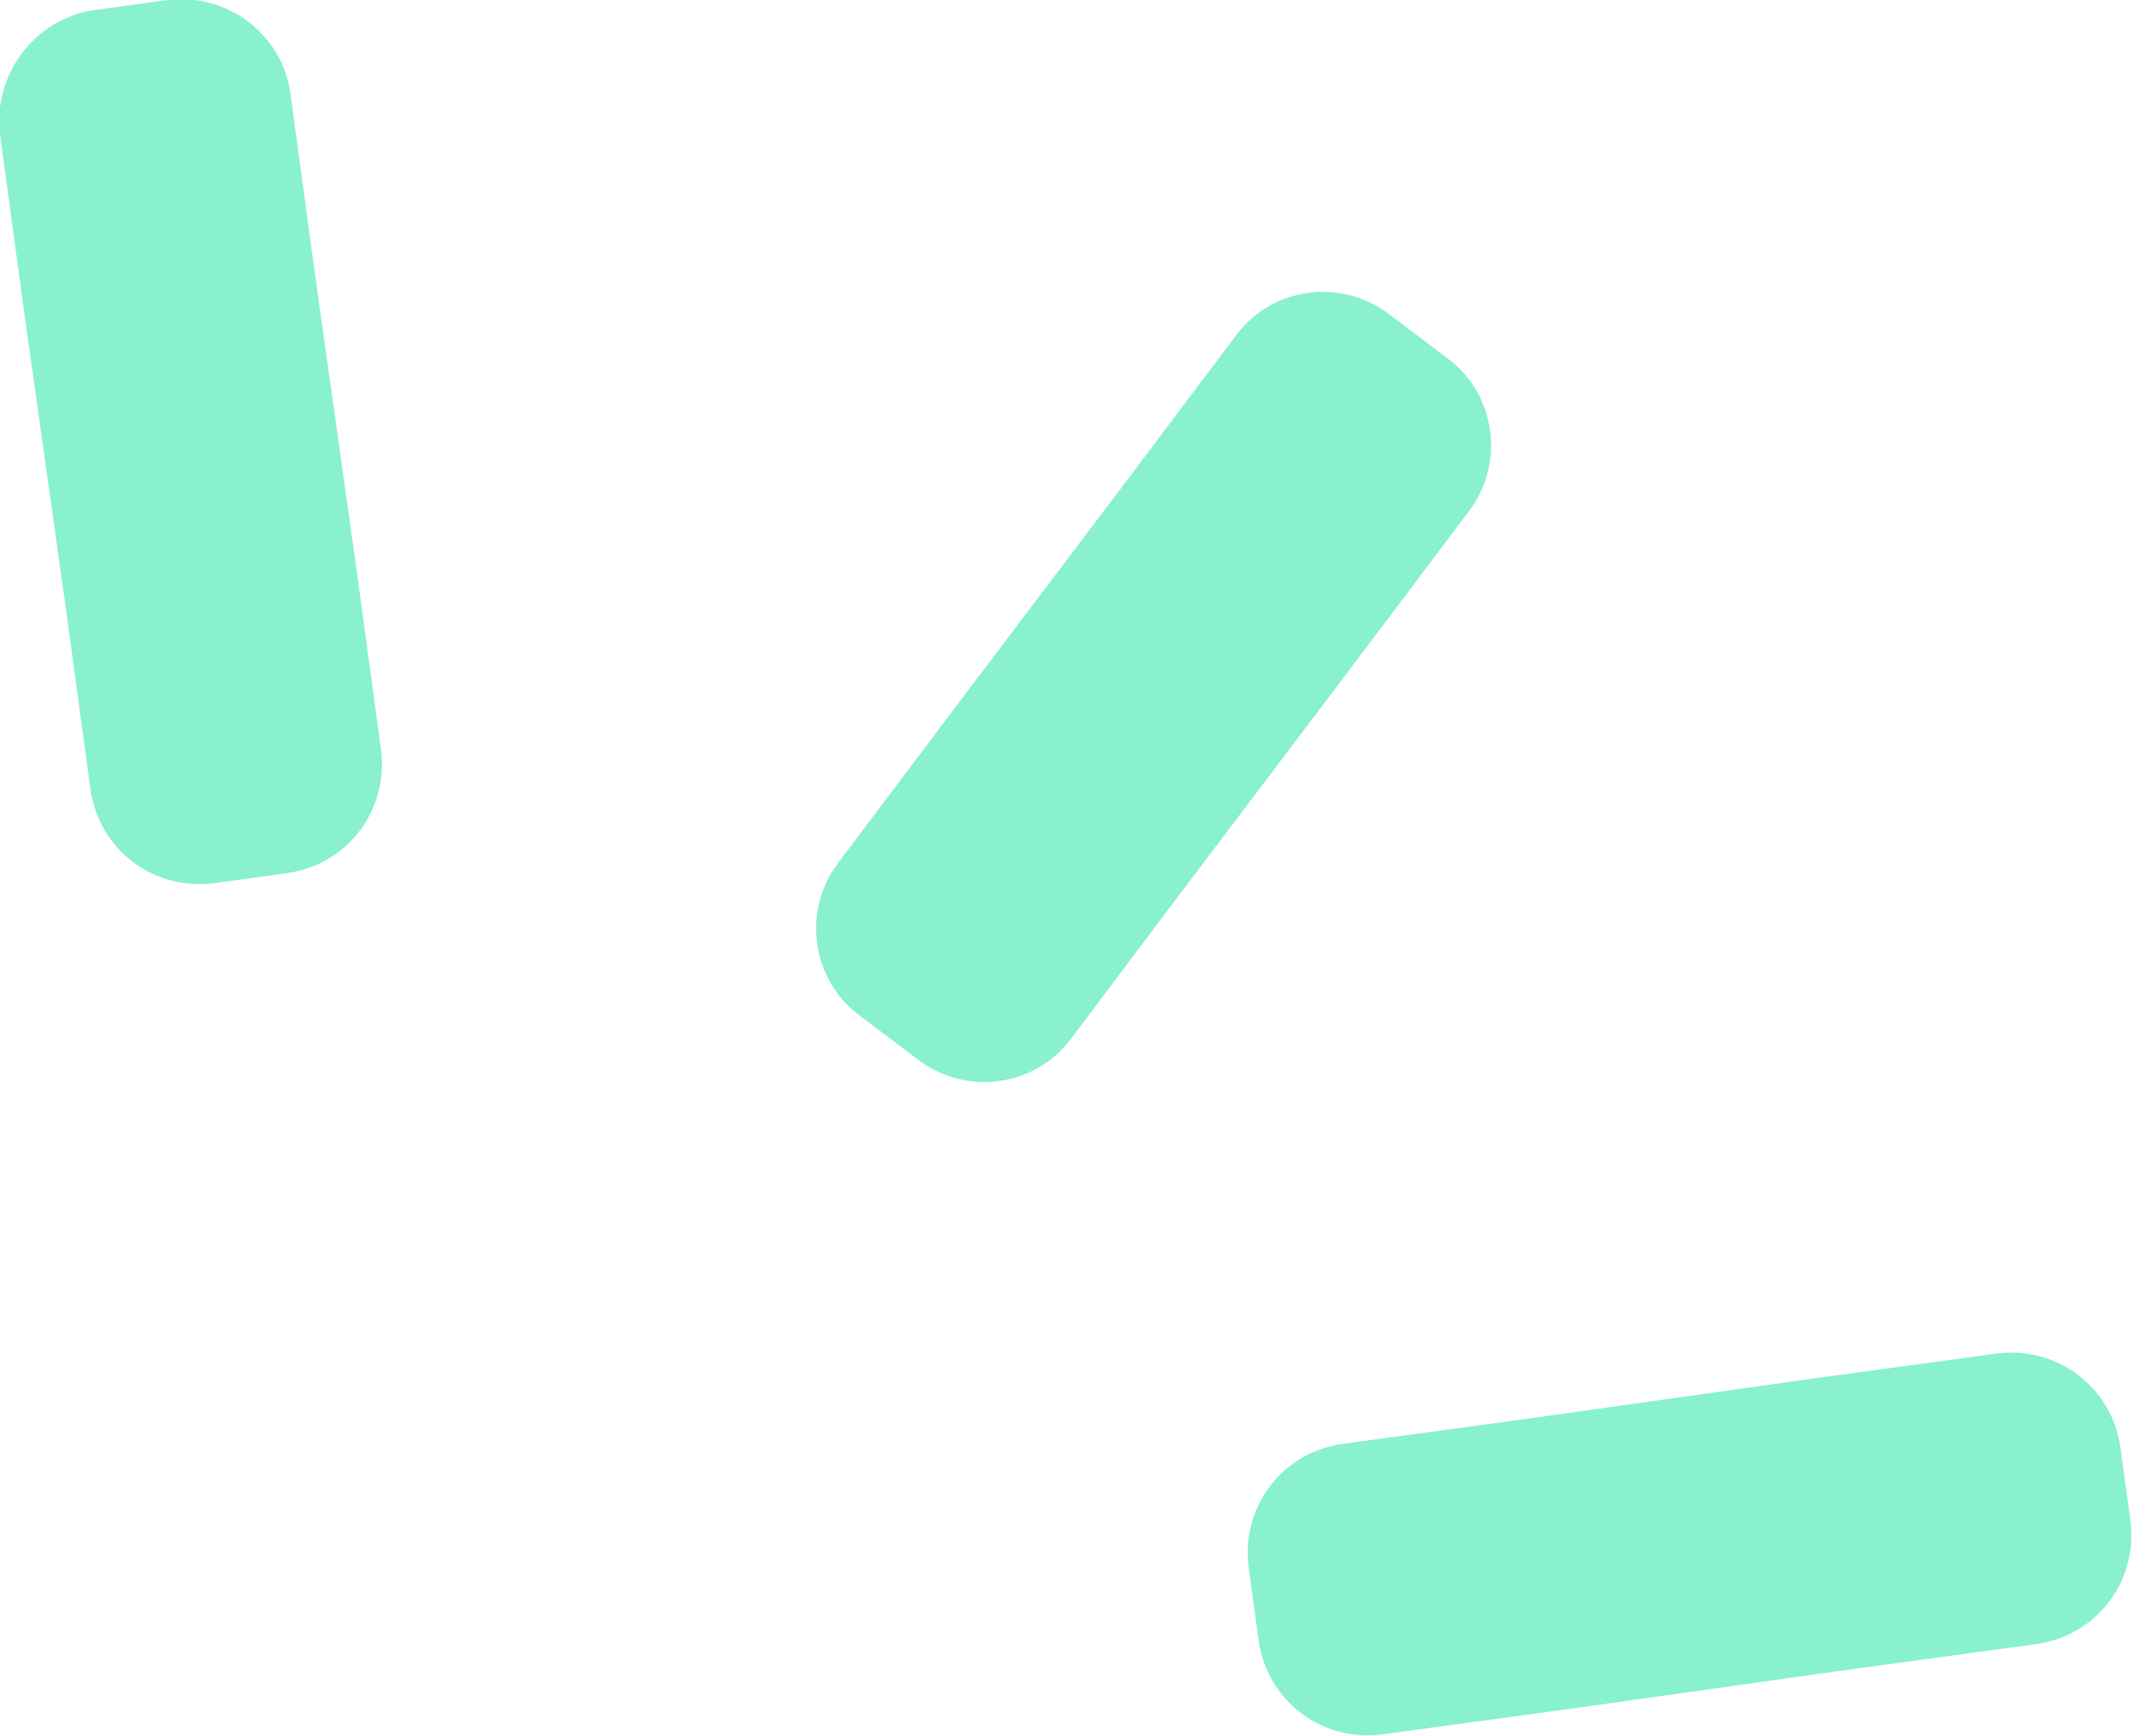
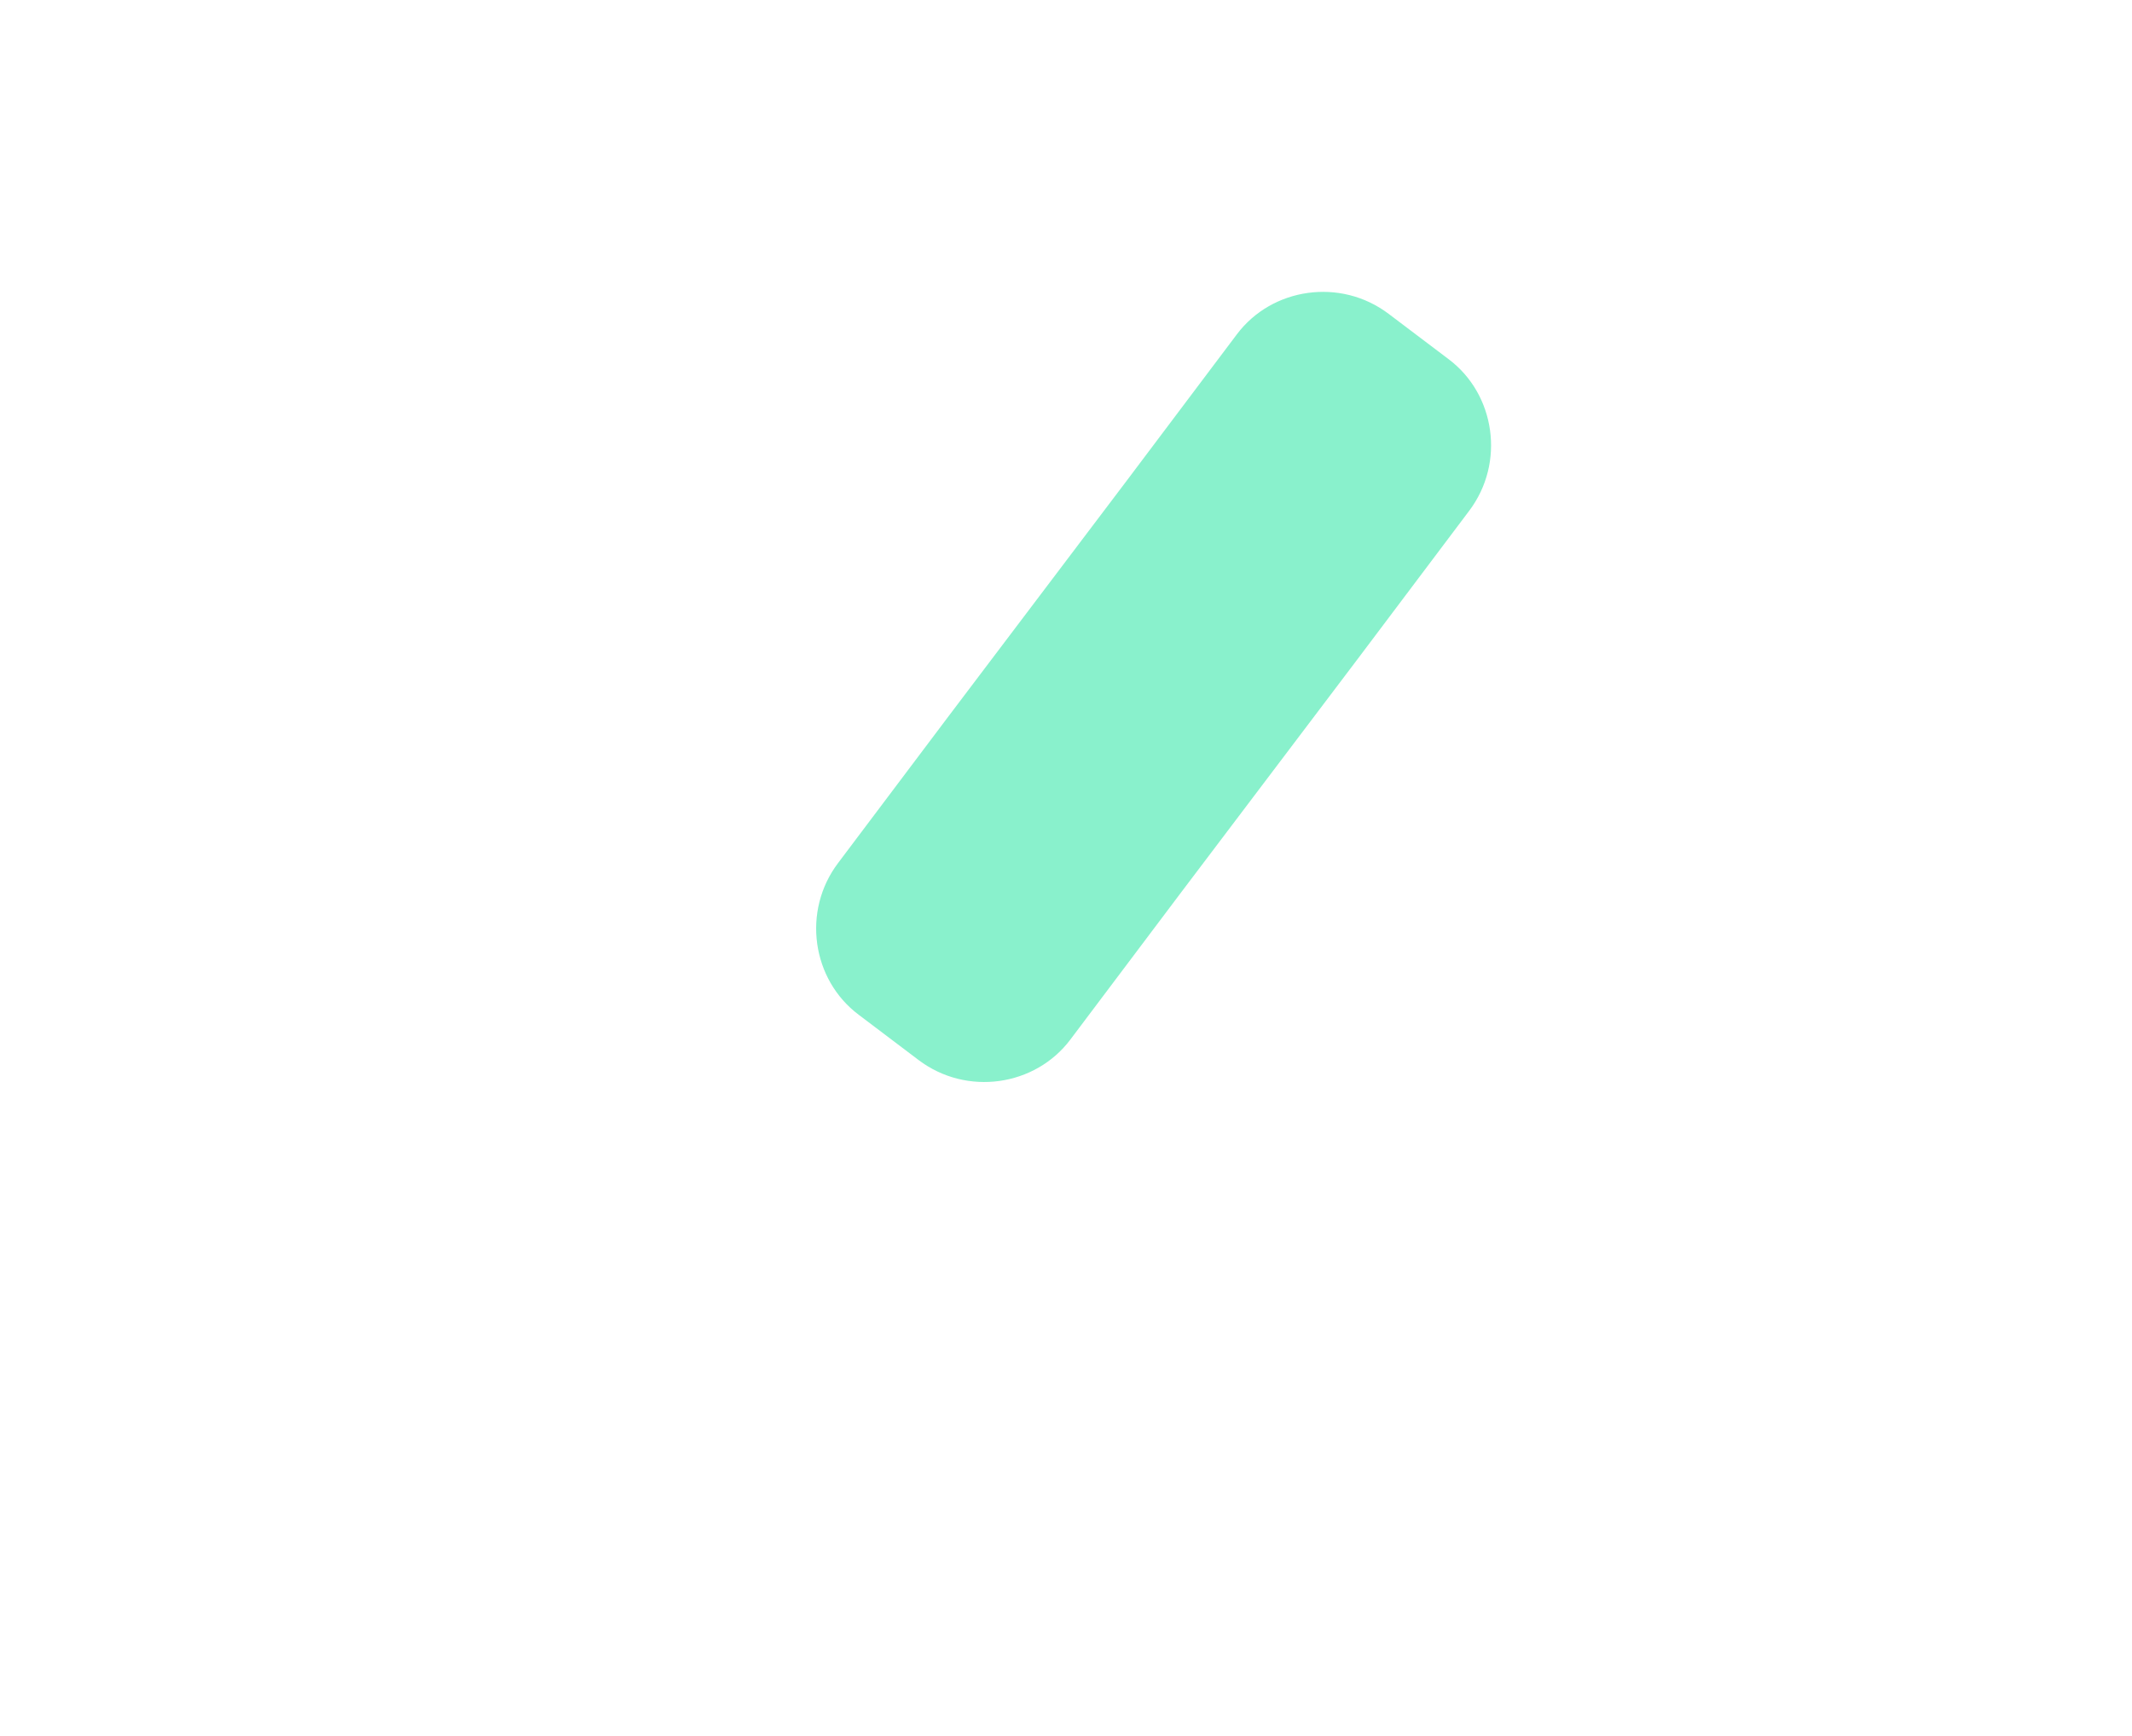
<svg xmlns="http://www.w3.org/2000/svg" id="_レイヤー_1" viewBox="0 0 14.6 11.89">
  <defs>
    <style>.cls-1{fill:#89f1cc;}</style>
  </defs>
-   <path class="cls-1" d="M1.15,0l-.51.07C.24.13-.05.51,0,.92l.17,1.25.28,1.99.17,1.25c.06.41.43.69.84.64l.51-.07c.41-.06.69-.43.64-.84l-.17-1.25-.28-1.99-.17-1.25C1.94.24,1.56-.05,1.15,0Z" />
-   <path class="cls-1" d="M13.68,9.27l-1.25.17-1.99.28-1.25.17c-.41.06-.69.43-.64.84l.07.51c.06.41.43.69.84.64l1.25-.17,1.99-.28,1.25-.17c.41-.06.69-.43.64-.84l-.07-.51c-.06-.41-.43-.69-.84-.64Z" />
  <path class="cls-1" d="M9.3,4.51l.76-1.01c.25-.33.18-.8-.14-1.04l-.41-.31c-.33-.25-.8-.18-1.04.14l-.76,1.01-1.21,1.6-.76,1.01c-.25.33-.18.8.14,1.04l.41.31c.33.25.8.18,1.04-.14l.76-1.01,1.21-1.6Z" />
</svg>